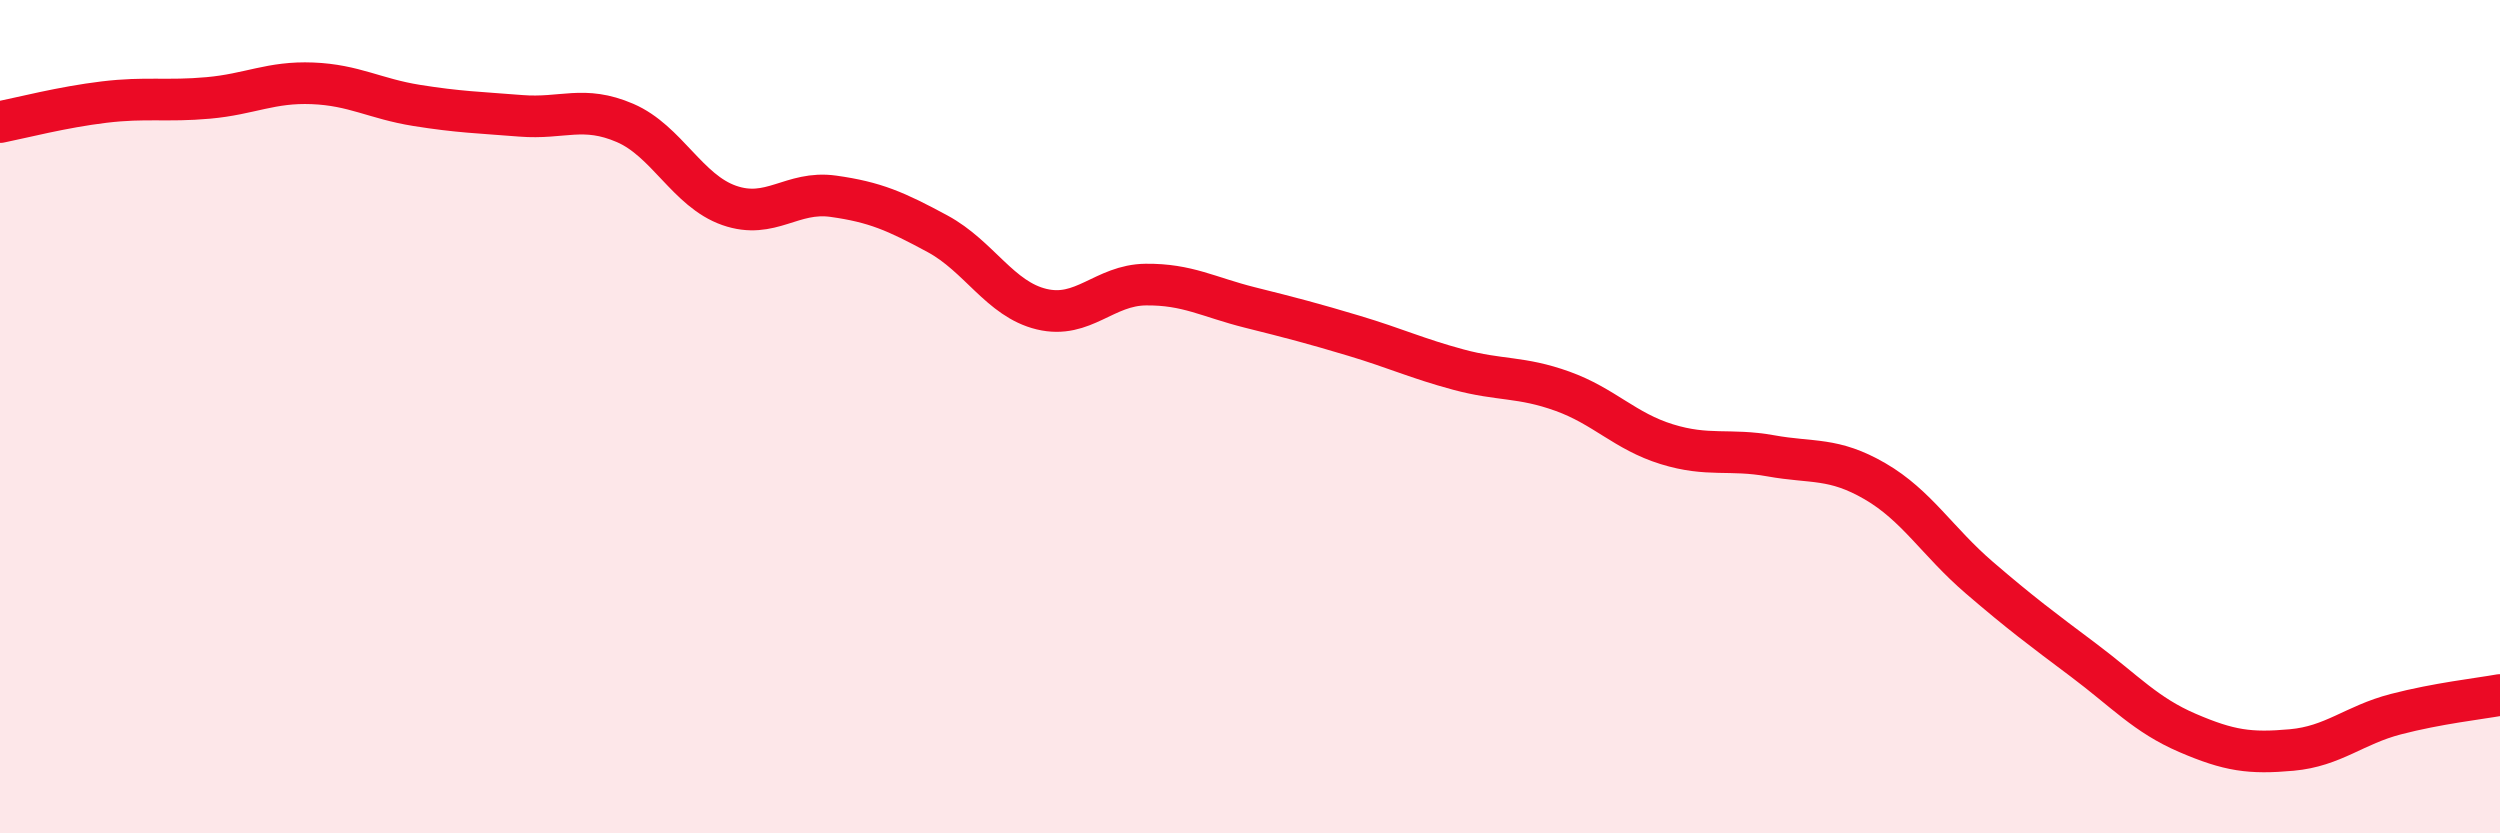
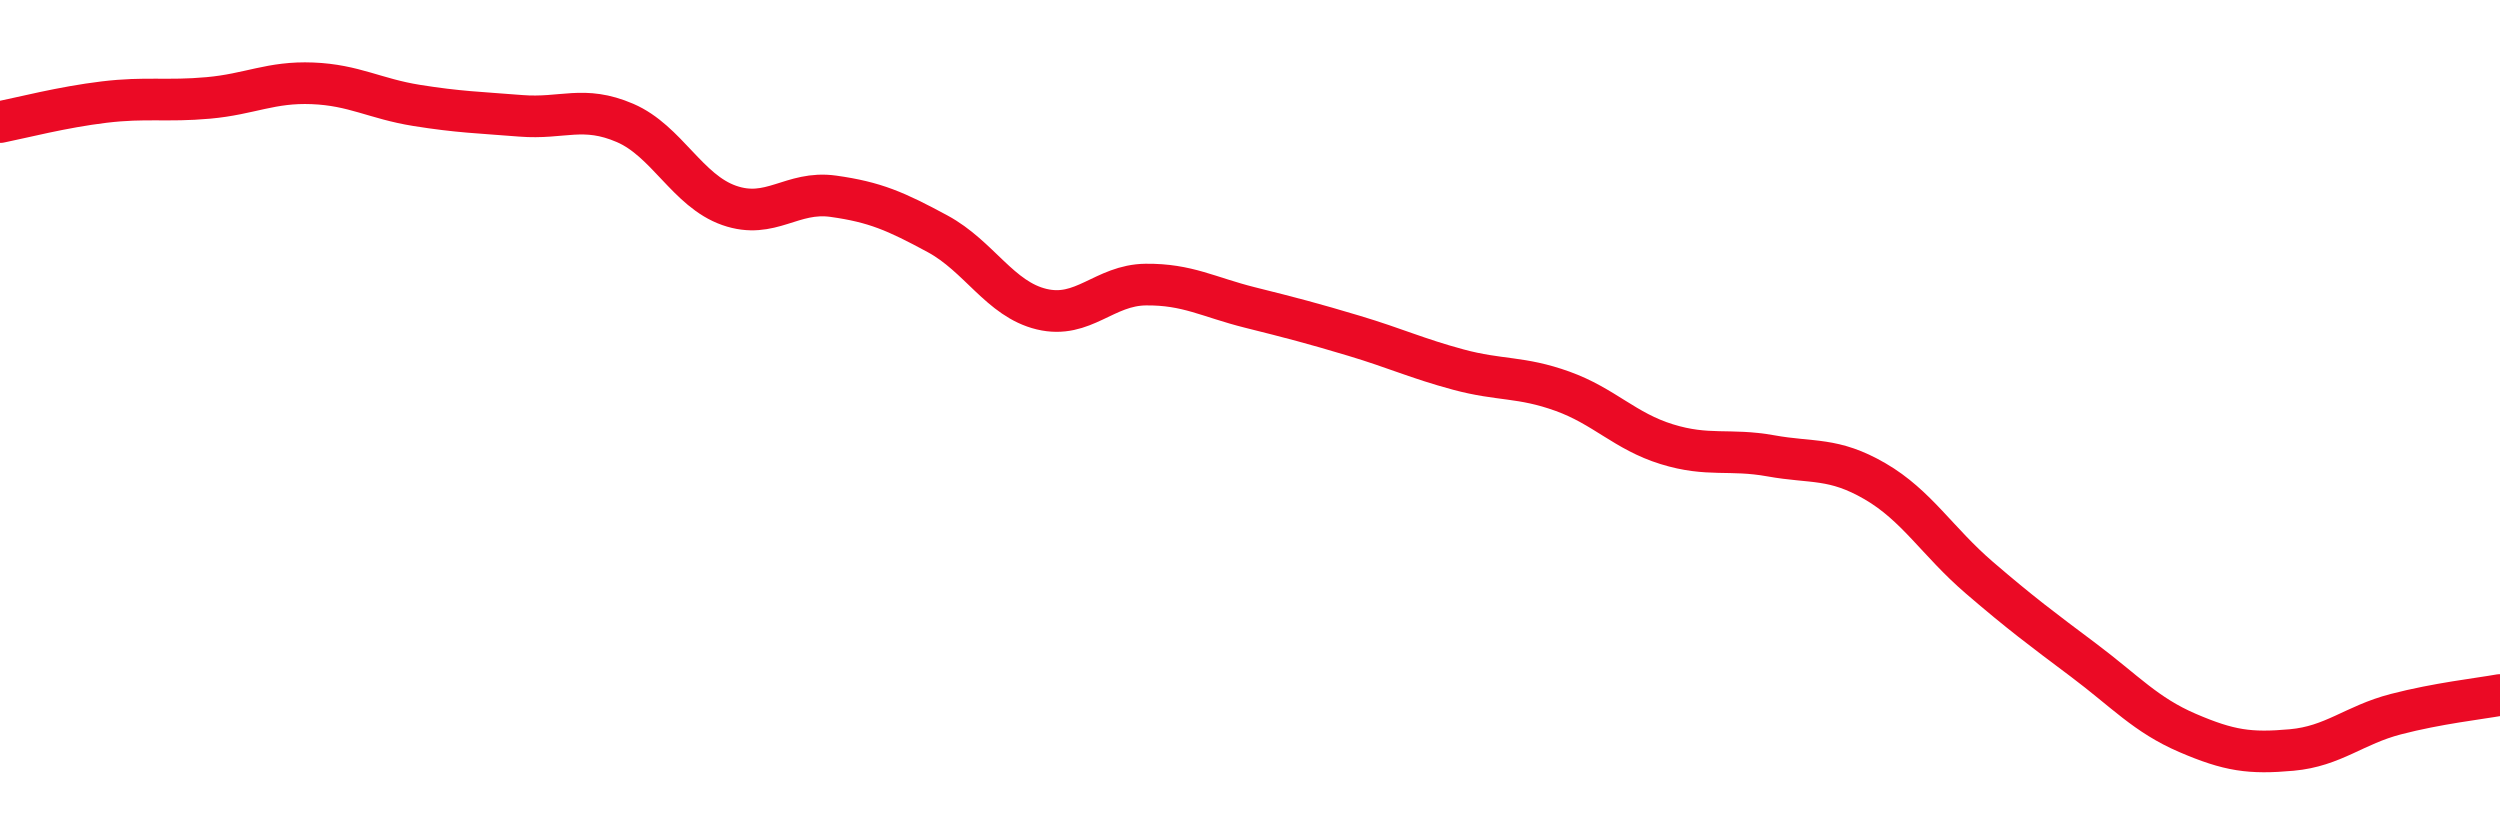
<svg xmlns="http://www.w3.org/2000/svg" width="60" height="20" viewBox="0 0 60 20">
-   <path d="M 0,2.93 C 0.5,2.83 1.5,2.57 2.5,2.45 C 3.5,2.33 4,2.44 5,2.35 C 6,2.26 6.5,1.96 7.5,2 C 8.5,2.04 9,2.37 10,2.53 C 11,2.69 11.5,2.7 12.5,2.78 C 13.5,2.86 14,2.52 15,2.95 C 16,3.38 16.5,4.58 17.5,4.93 C 18.5,5.28 19,4.57 20,4.71 C 21,4.85 21.5,5.07 22.5,5.61 C 23.5,6.15 24,7.18 25,7.42 C 26,7.66 26.5,6.84 27.5,6.83 C 28.5,6.82 29,7.13 30,7.38 C 31,7.63 31.5,7.76 32.5,8.06 C 33.5,8.36 34,8.6 35,8.87 C 36,9.14 36.5,9.03 37.5,9.39 C 38.5,9.75 39,10.35 40,10.66 C 41,10.97 41.5,10.76 42.5,10.94 C 43.5,11.12 44,10.97 45,11.55 C 46,12.13 46.5,13 47.5,13.86 C 48.5,14.72 49,15.09 50,15.84 C 51,16.59 51.5,17.16 52.5,17.59 C 53.5,18.02 54,18.09 55,18 C 56,17.91 56.5,17.4 57.5,17.14 C 58.5,16.88 59.5,16.77 60,16.68L60 20L0 20Z" fill="#EB0A25" opacity="0.1" stroke-linecap="round" stroke-linejoin="round" />
  <path d="M 0,2.93 C 0.5,2.83 1.5,2.57 2.5,2.45 C 3.5,2.33 4,2.44 5,2.35 C 6,2.26 6.5,1.96 7.5,2 C 8.5,2.04 9,2.37 10,2.53 C 11,2.69 11.5,2.7 12.5,2.78 C 13.5,2.86 14,2.52 15,2.95 C 16,3.38 16.5,4.58 17.5,4.93 C 18.5,5.28 19,4.57 20,4.71 C 21,4.85 21.5,5.07 22.5,5.61 C 23.5,6.15 24,7.18 25,7.42 C 26,7.66 26.5,6.84 27.5,6.83 C 28.5,6.82 29,7.13 30,7.38 C 31,7.63 31.5,7.76 32.5,8.06 C 33.5,8.36 34,8.6 35,8.87 C 36,9.14 36.5,9.03 37.5,9.39 C 38.5,9.75 39,10.35 40,10.66 C 41,10.97 41.5,10.76 42.5,10.94 C 43.5,11.12 44,10.97 45,11.55 C 46,12.13 46.5,13 47.5,13.86 C 48.5,14.72 49,15.09 50,15.84 C 51,16.59 51.5,17.16 52.5,17.59 C 53.5,18.02 54,18.09 55,18 C 56,17.91 56.5,17.4 57.5,17.14 C 58.5,16.88 59.5,16.77 60,16.68" stroke="#EB0A25" stroke-width="1" fill="none" stroke-linecap="round" stroke-linejoin="round" />
</svg>